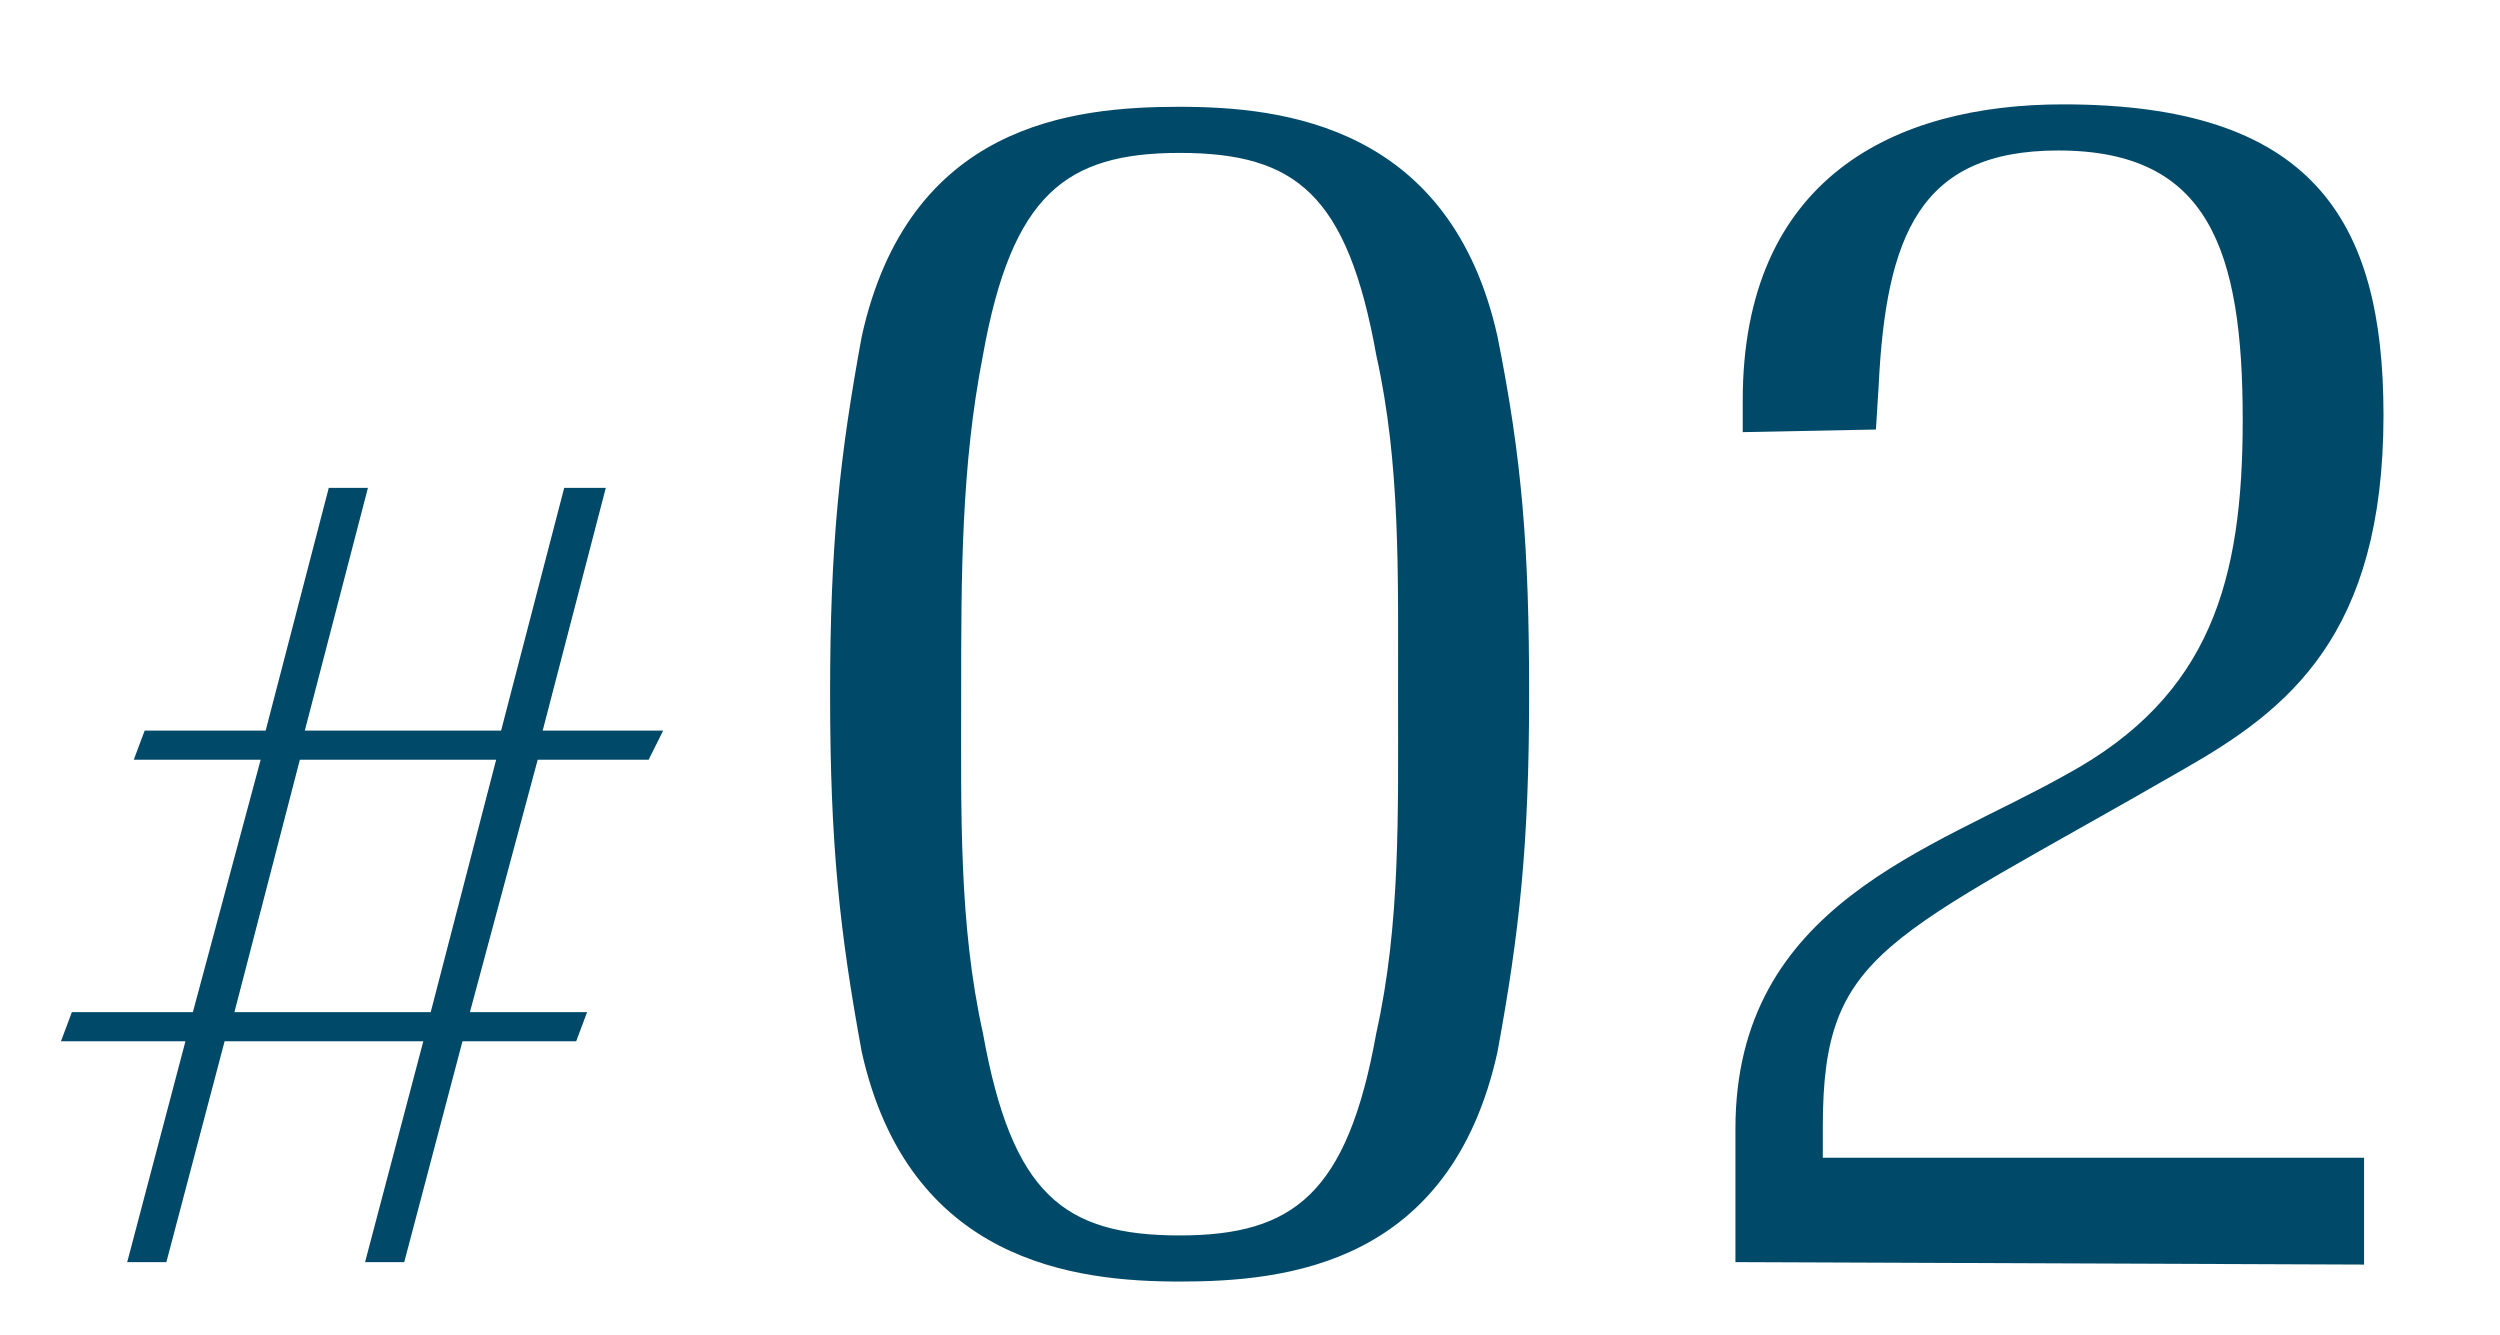
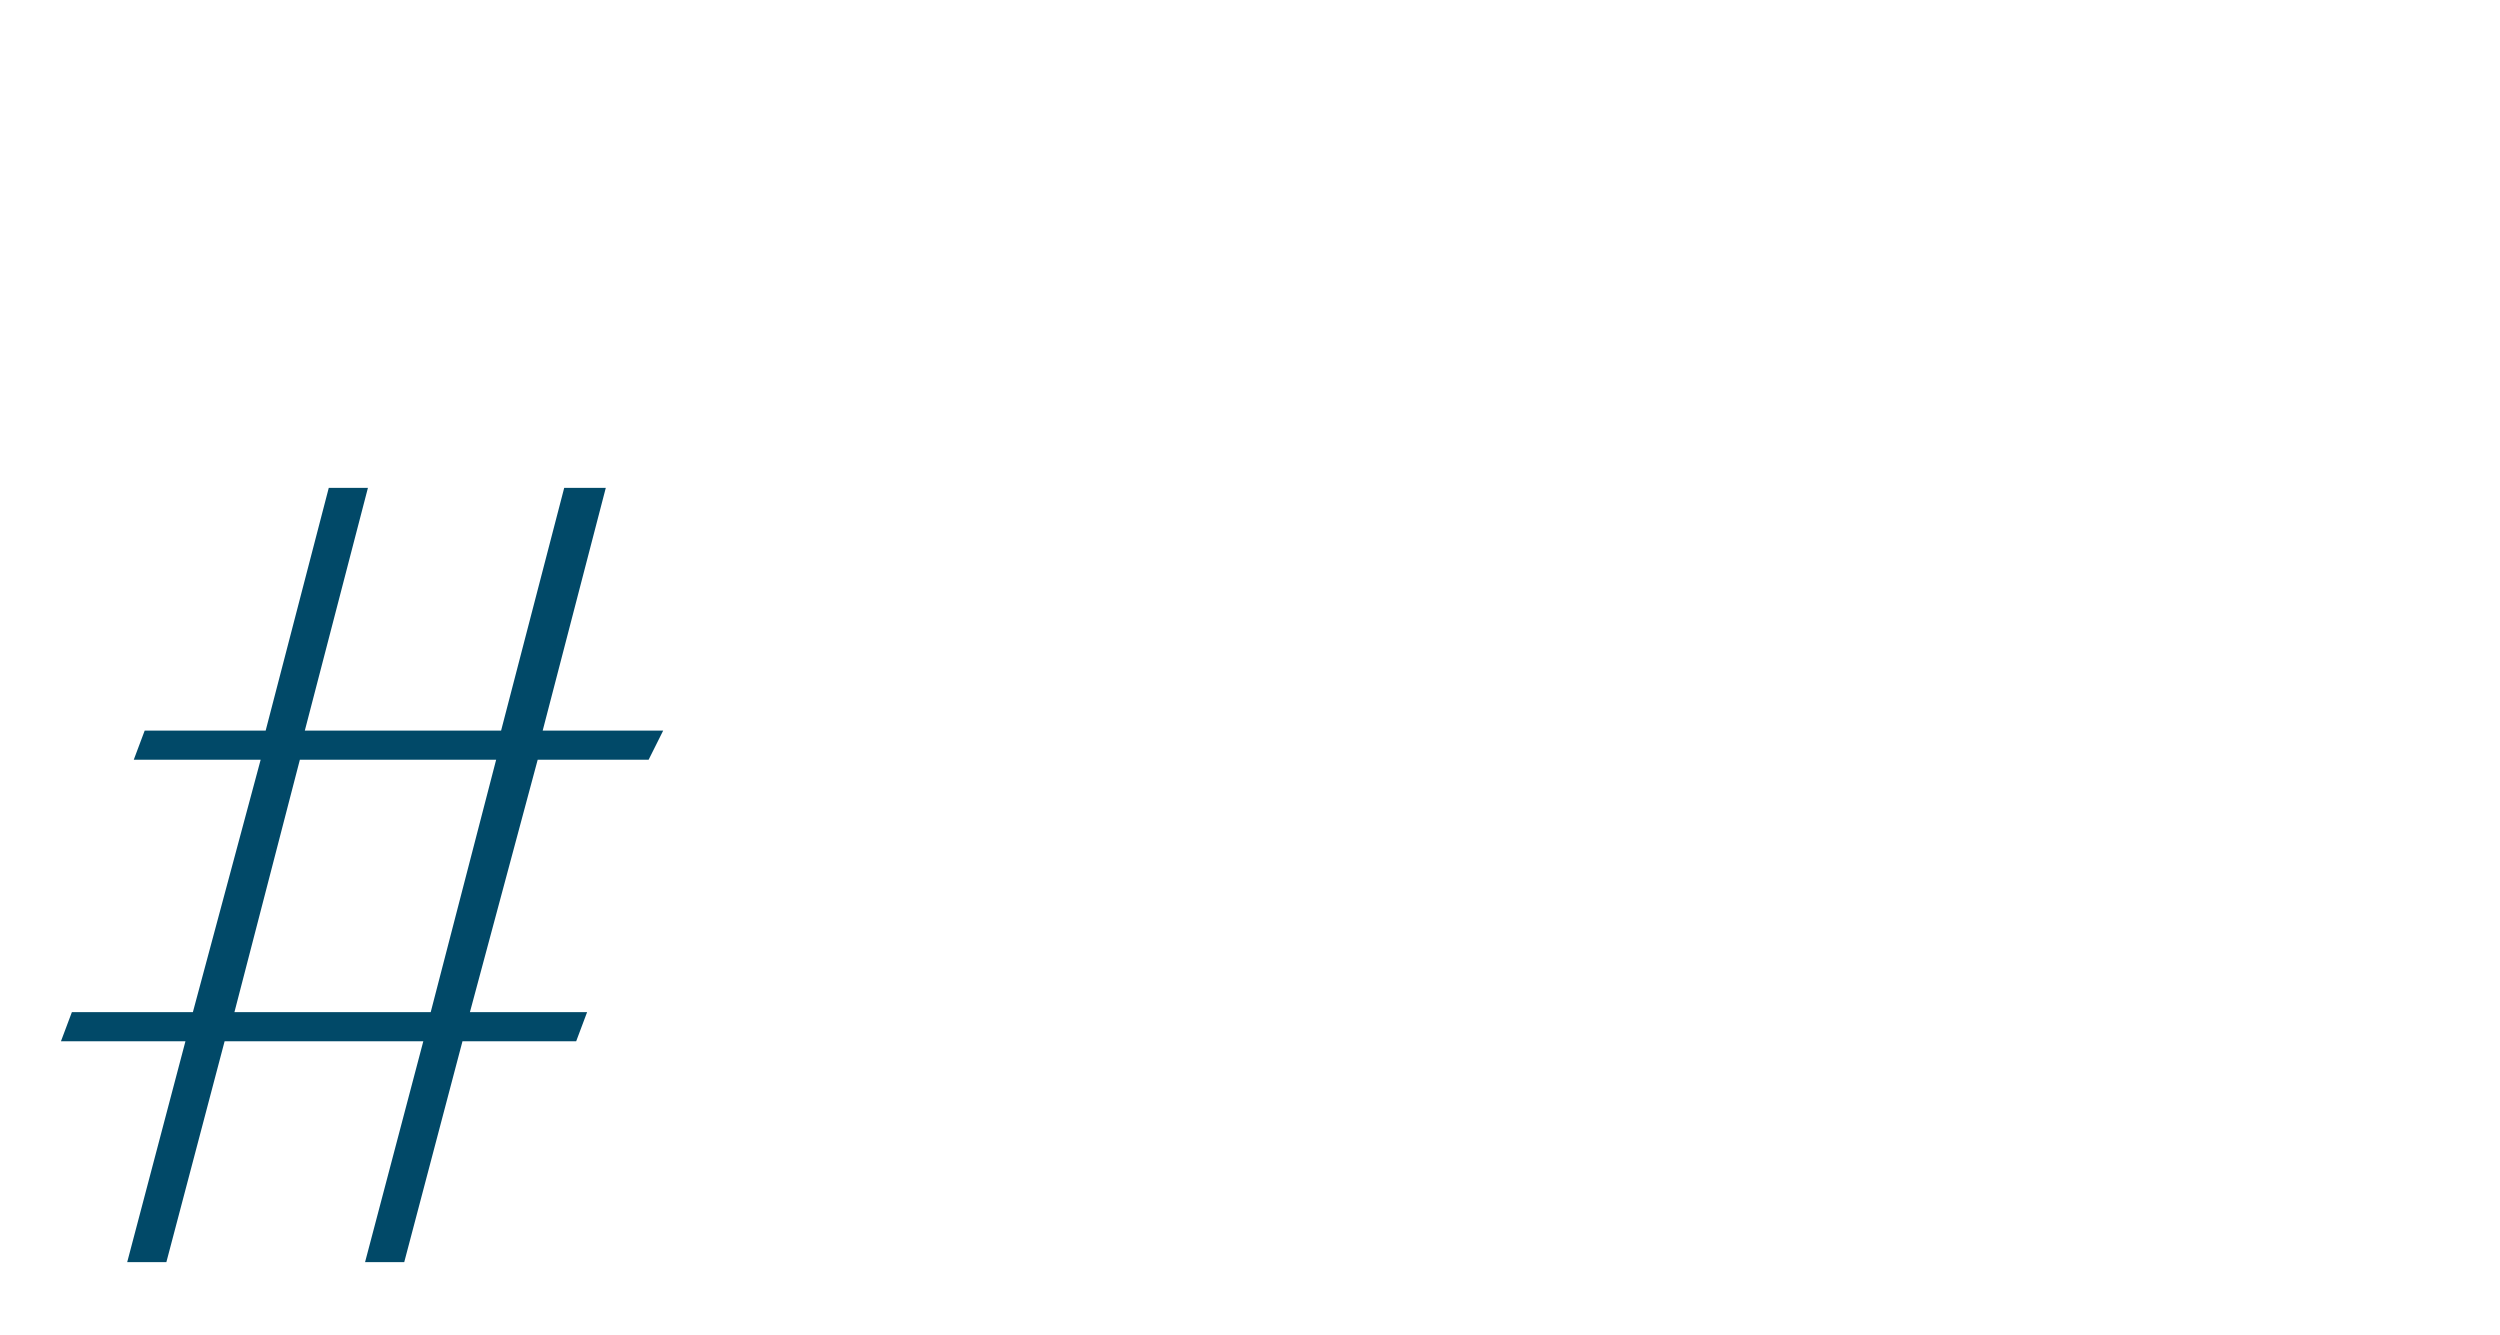
<svg xmlns="http://www.w3.org/2000/svg" version="1.1" id="レイヤー_1" x="0px" y="0px" viewBox="0 0 103 55" style="enable-background:new 0 0 103 55;" xml:space="preserve">
  <style type="text/css">
	.st0{fill:#014968;stroke:#014968;stroke-width:0.4;stroke-miterlimit:10;}
</style>
  <g>
    <path class="st0" d="M22,31.1l-2.9,10.8h4.8l-0.3,0.8h-4.7l-2.4,9.1h-1.2l2.4-9.1H9.1l-2.4,9.1H5.5l2.4-9.1H2.8l0.3-0.8h5L11,31.1   H5.8l0.3-0.8h5l2.6-10h1.2l-2.6,10h8.5l2.6-10h1.3l-2.6,10H27l-0.4,0.8H22z M20.7,31.1h-8.5L9.4,41.9h8.5L20.7,31.1z" />
-     <path class="st0" d="M62.8,28.6c0,6.2-0.4,9.8-1.3,14.7c-1.9,8.6-8.5,9.3-12.9,9.3c-4.3,0-11-0.8-12.9-9.3   c-0.9-4.9-1.3-8.5-1.3-14.7s0.4-9.8,1.3-14.7c1.9-8.6,8.5-9.3,12.9-9.3c4.3,0,11,0.8,12.9,9.3C62.5,18.9,62.8,22.5,62.8,28.6z    M57.8,28.6c0-5,0.1-9.5-0.9-14c-1.2-6.7-3.4-8.5-8.3-8.5c-4.8,0-7.1,1.8-8.3,8.5c-0.9,4.6-0.9,9.1-0.9,14s-0.1,9.5,0.9,14   c1.2,6.7,3.4,8.5,8.3,8.5c4.8,0,7.1-1.8,8.3-8.5C57.9,38.1,57.8,33.6,57.8,28.6z" />
-     <path class="st0" d="M74.9,46.4v1.5h22.3v4l-25.5-0.1v-5.3c0-9.1,8-11.3,13.5-14.4c6.1-3.3,7.4-8.2,7.4-14.8c0-7-1.4-11.3-7.8-11.3   c-5.9,0-7.3,3.7-7.6,9.9l-0.1,1.6l-5.1,0.1v-1.1c0-9,6.1-12,13-12C95.1,4.5,98,9.1,98,17.1c0,9-3.9,12-8.1,14.4   C77.6,38.6,74.9,39,74.9,46.4z" />
  </g>
</svg>